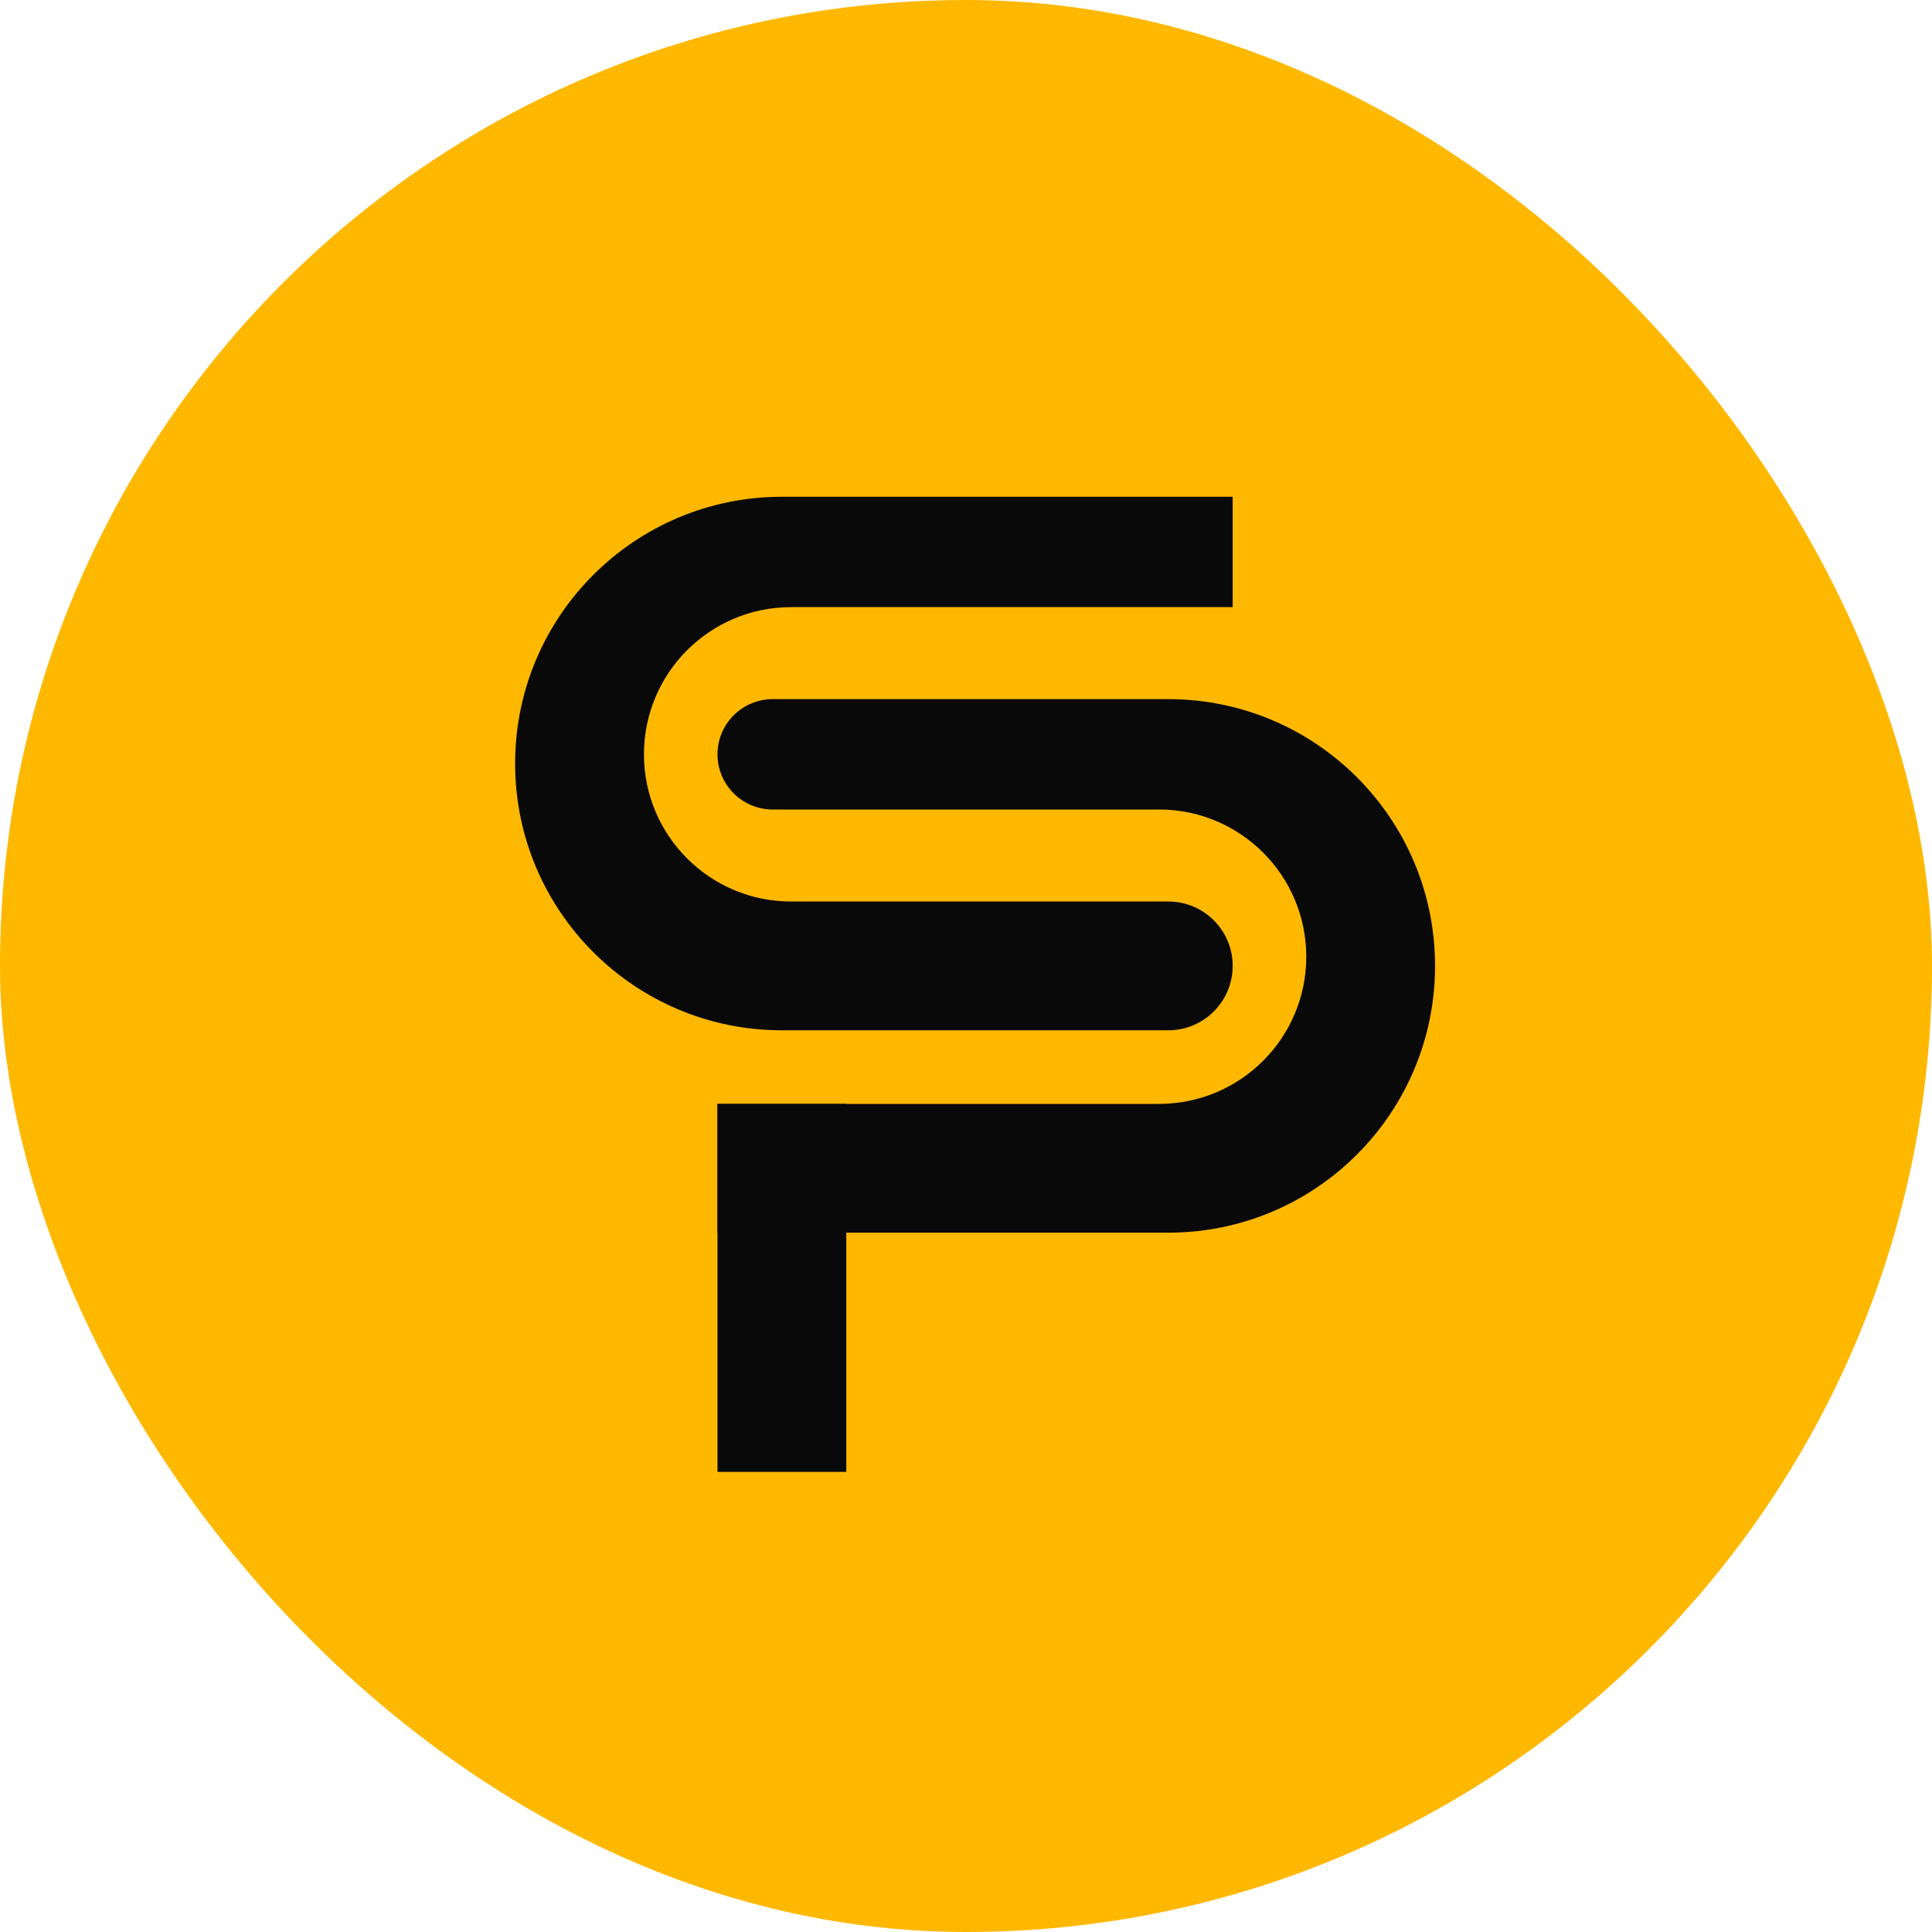
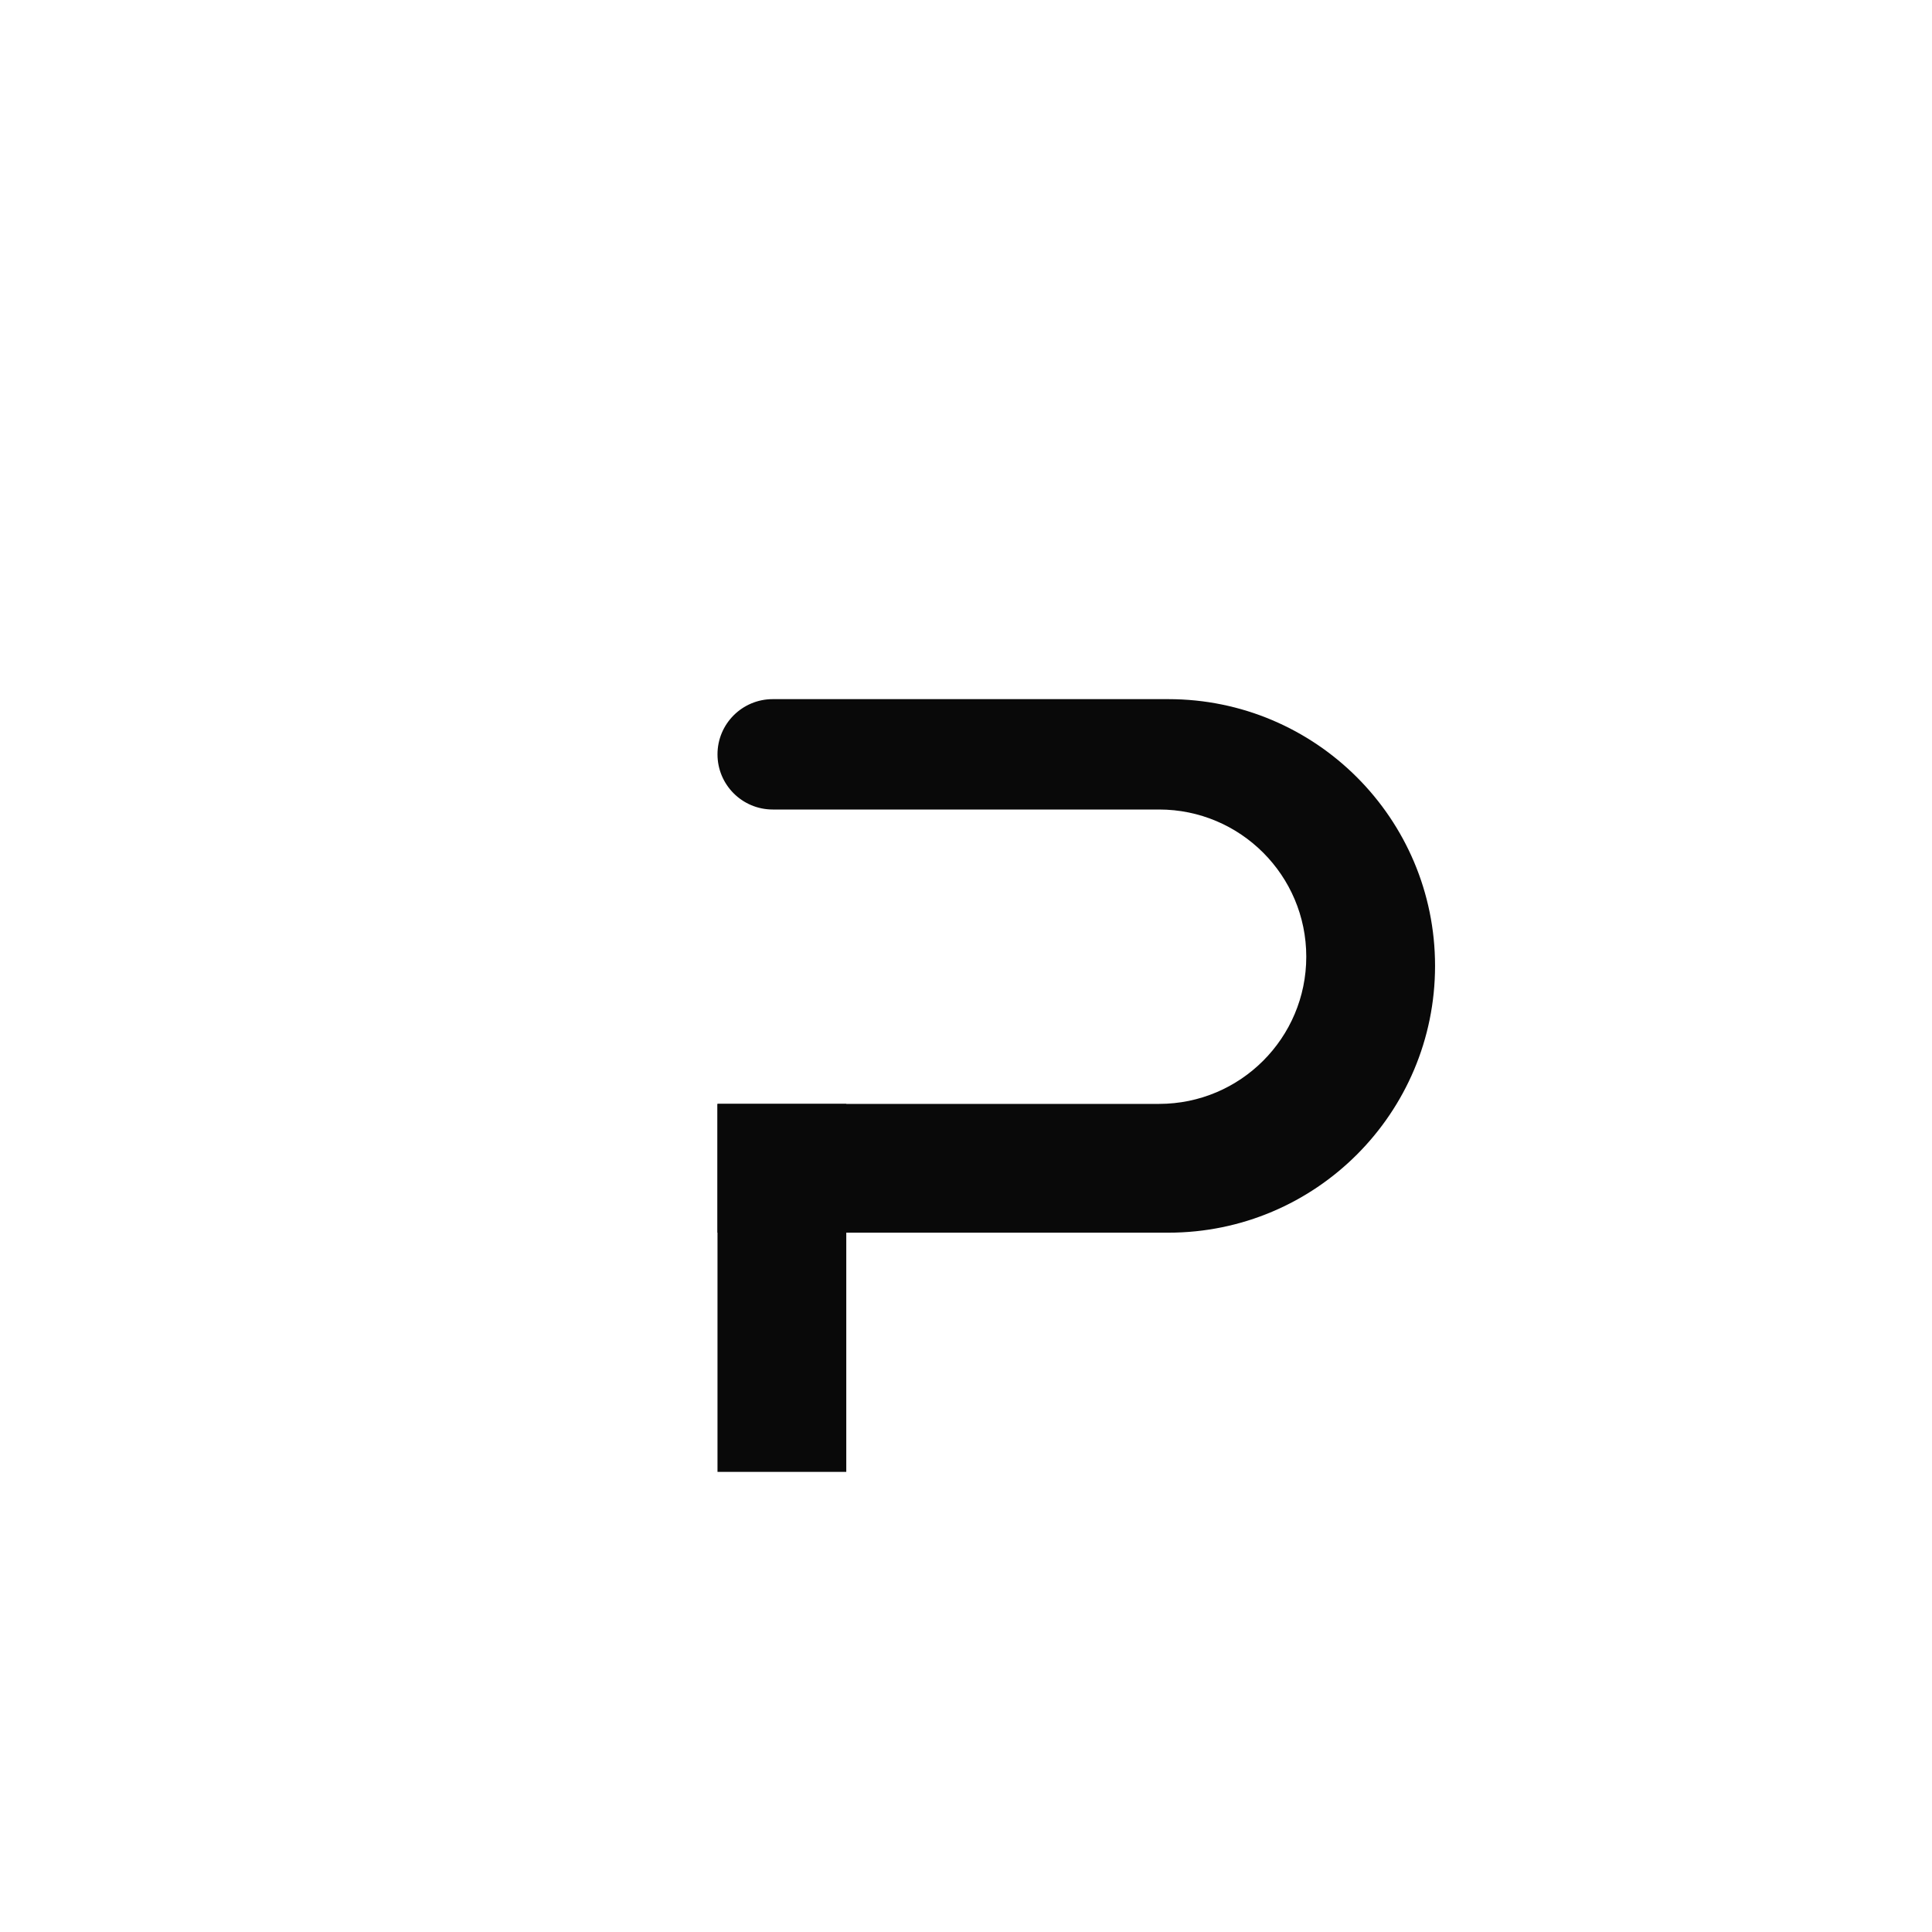
<svg xmlns="http://www.w3.org/2000/svg" width="32" height="32" viewBox="0 0 32 32" fill="none">
-   <rect width="32" height="32" rx="16" fill="#FFB800" />
-   <path d="M12.951 8.228C10.511 8.228 8.532 10.206 8.532 12.646C8.532 15.087 10.511 17.065 12.951 17.065H19.351C19.94 17.065 20.417 16.587 20.417 15.998C20.417 15.409 19.94 14.932 19.351 14.932H13.104C11.757 14.932 10.666 13.841 10.666 12.494C10.666 11.148 11.757 10.056 13.104 10.056H20.417V8.228H12.951Z" fill="#090909" />
  <path d="M19.351 11.58C21.791 11.58 23.769 13.558 23.769 15.998C23.769 18.439 21.791 20.417 19.351 20.417H11.884V18.284H19.198C20.544 18.284 21.636 17.192 21.636 15.846C21.636 14.5 20.544 13.408 19.198 13.408H12.799C12.294 13.408 11.884 12.999 11.884 12.494C11.884 11.989 12.294 11.58 12.799 11.58H19.351Z" fill="#090909" />
  <rect x="11.884" y="18.284" width="2.133" height="6.095" fill="#090909" />
</svg>